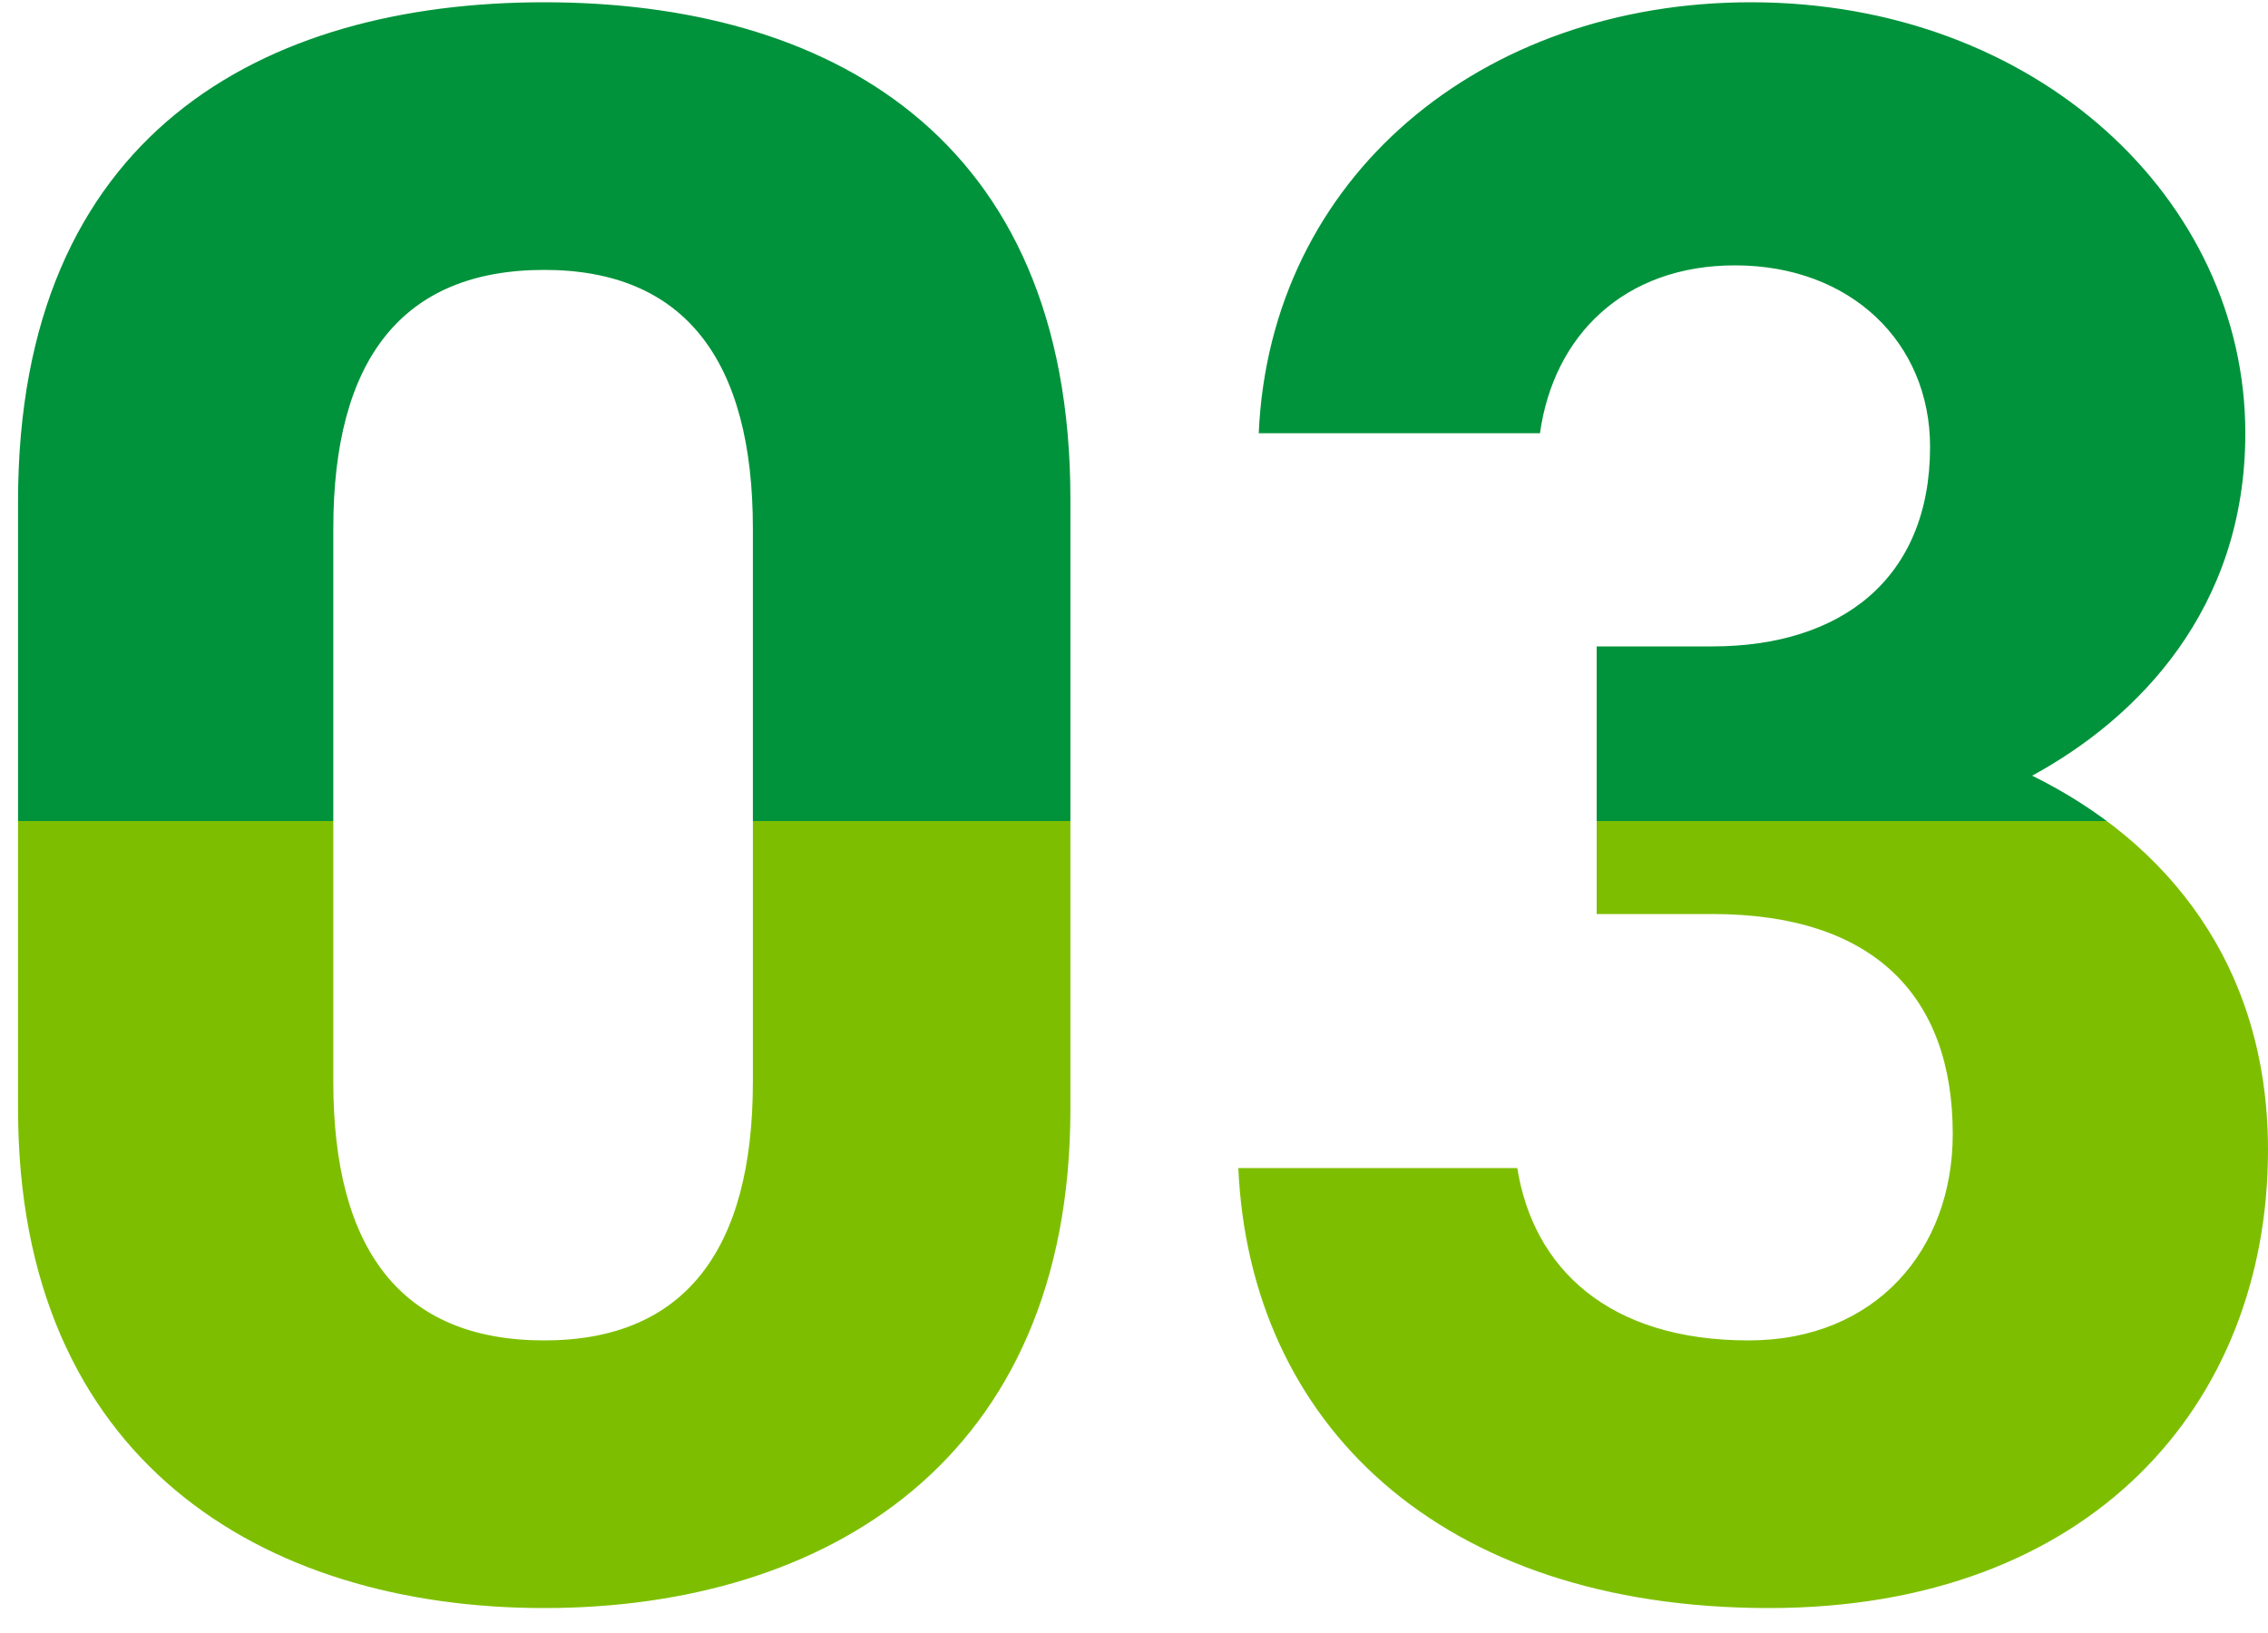
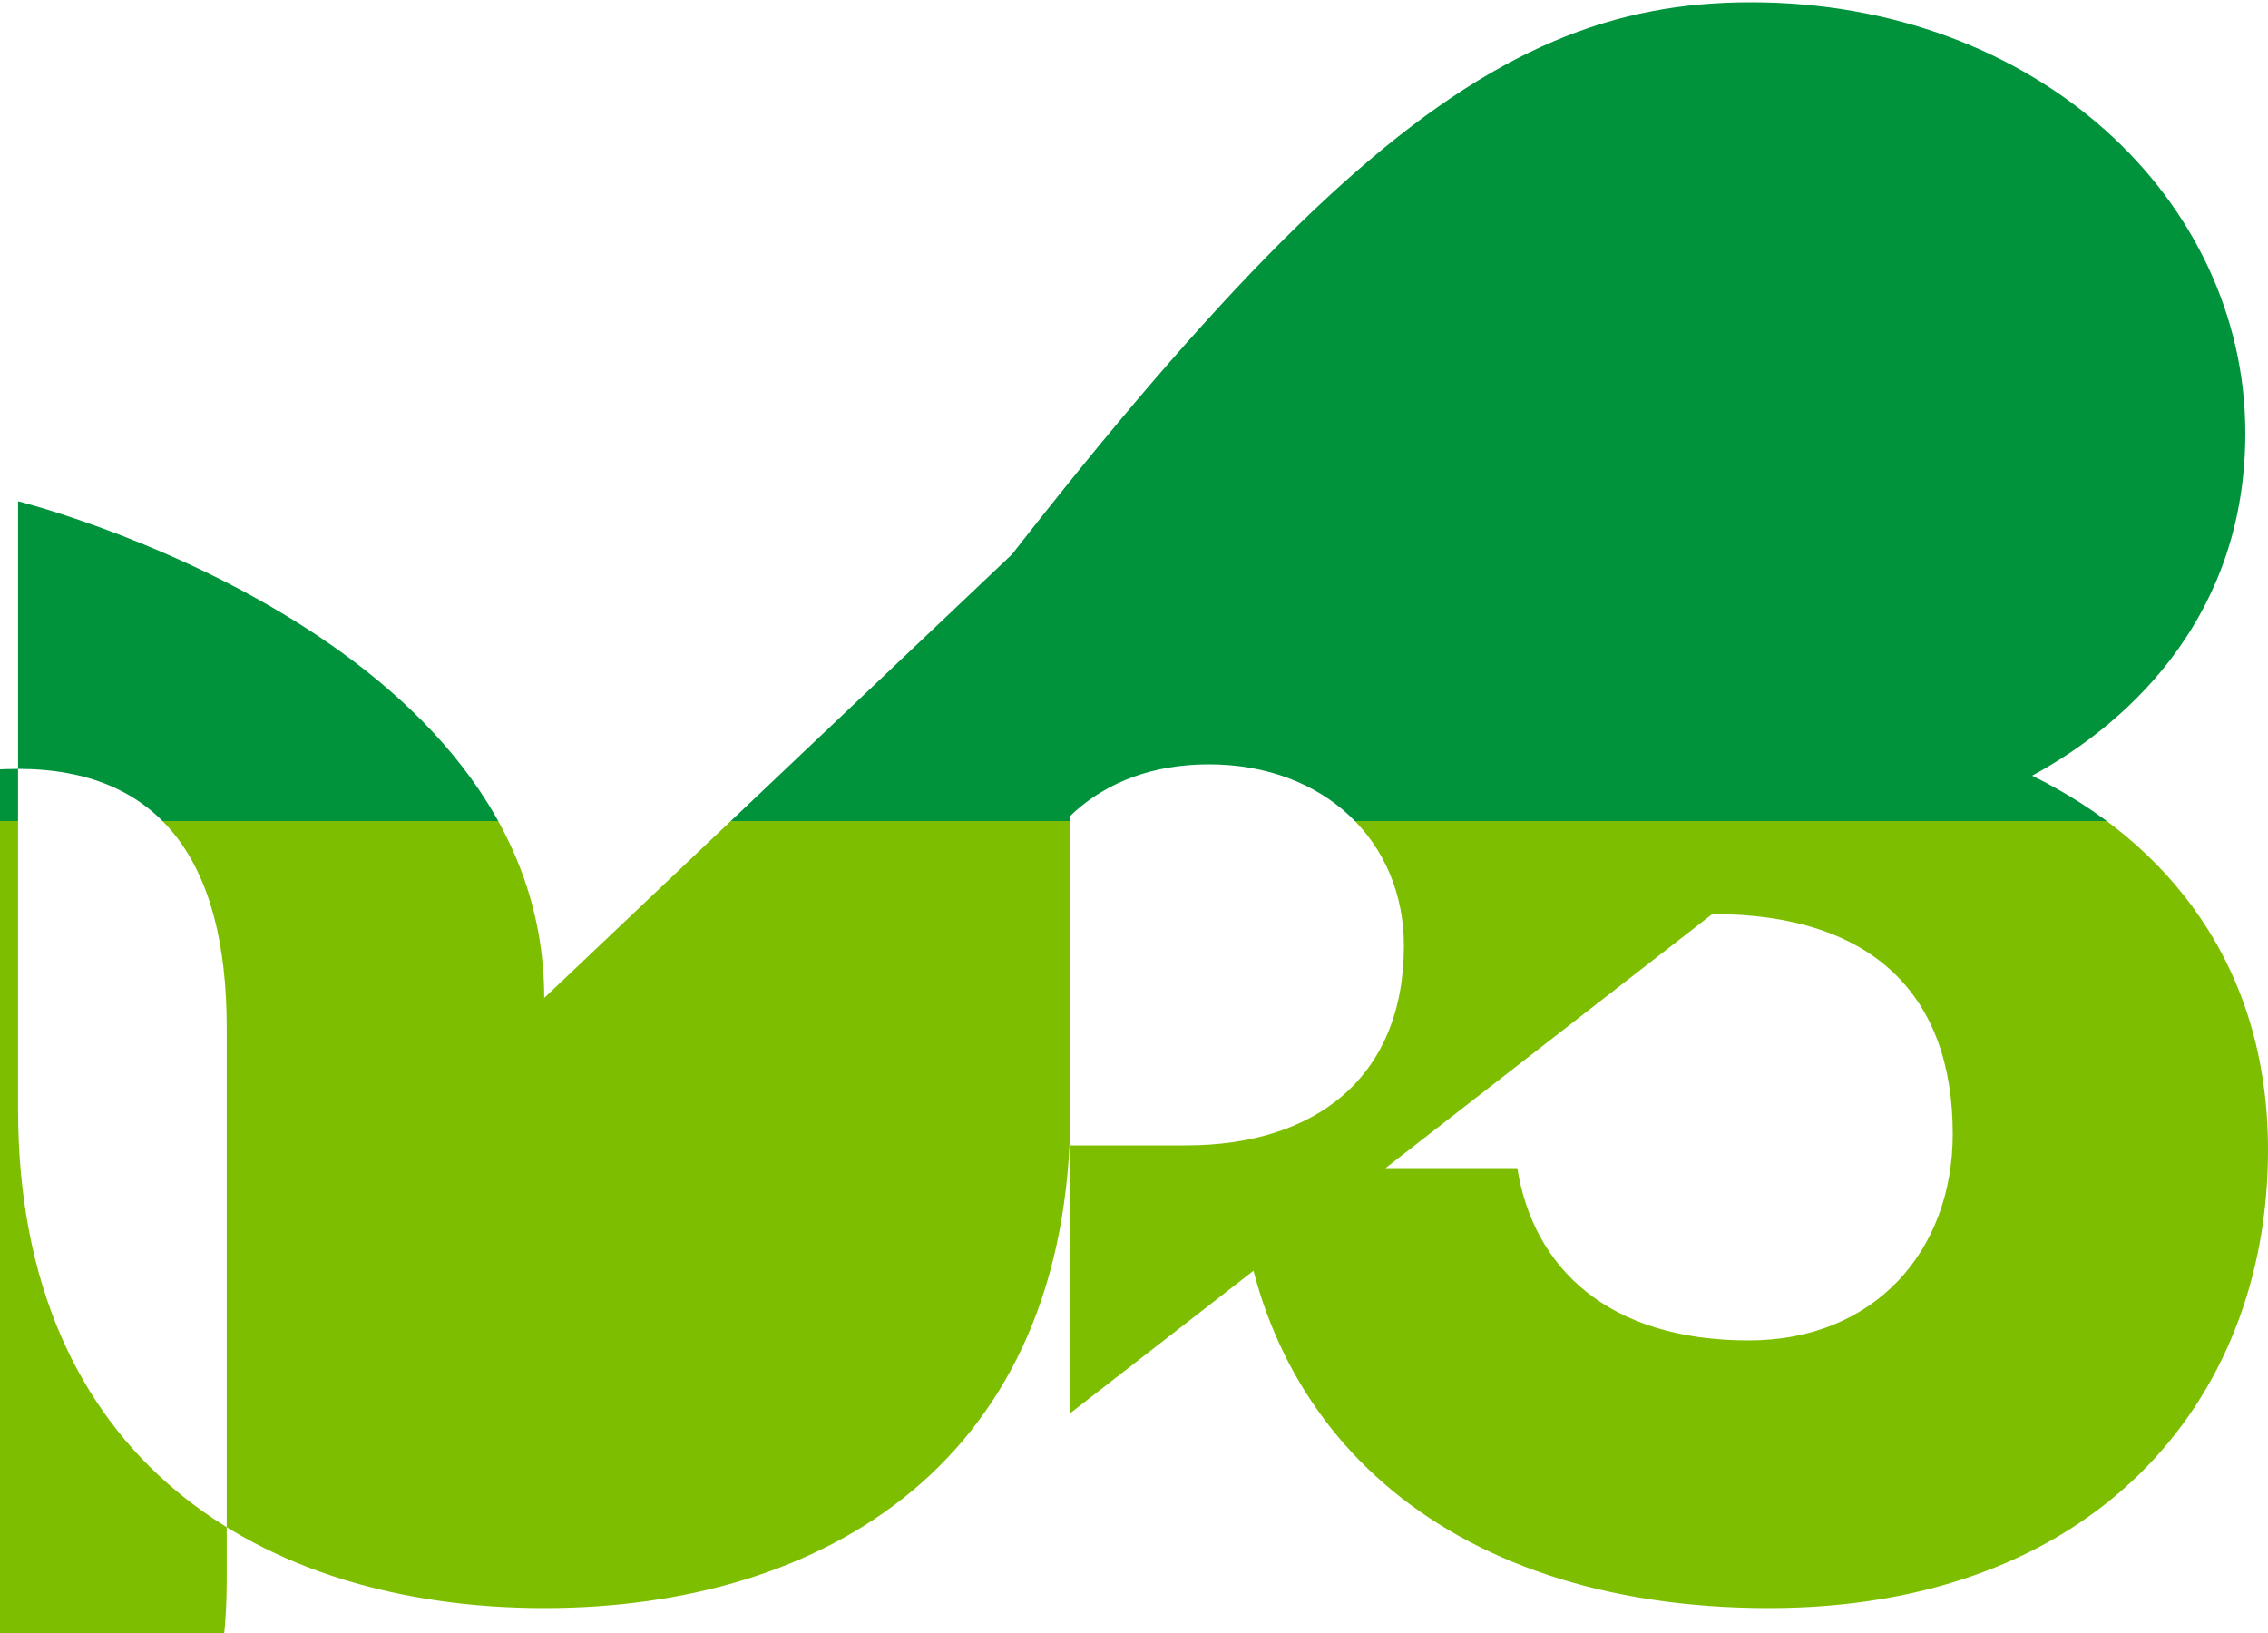
<svg xmlns="http://www.w3.org/2000/svg" width="50" height="36" fill="none">
-   <path fill="url(#a)" d="M23.598 11v13.45c0 7.75-5.4 11-11.6 11s-11.6-3.25-11.6-11v-13.4c0-8.1 5.4-11 11.6-11s11.6 2.9 11.6 10.95m-7 .65c0-3.7-1.5-5.7-4.6-5.7-3.15 0-4.65 2-4.65 5.7v12.2c0 3.7 1.5 5.7 4.65 5.7 3.1 0 4.6-2 4.6-5.7zm18.602 8.5v-5.9h2.55c2.85 0 4.8-1.5 4.8-4.4 0-2.3-1.75-4-4.3-4-2.45 0-4 1.55-4.3 3.7h-6.2C28 3.9 32.65.05 38.6.05c6.3 0 10.9 4.35 10.9 9.5 0 3.9-2.4 6.3-4.7 7.55 2.95 1.45 5.2 4.15 5.2 8.25 0 5.6-3.9 10.1-11 10.1-7.3 0-11.45-4.1-11.7-9.7h6.15c.35 2.2 2 3.8 5.1 3.8 2.8 0 4.5-2 4.5-4.55 0-3.05-1.75-4.85-5.3-4.85z" />
+   <path fill="url(#a)" d="M23.598 11v13.45c0 7.75-5.4 11-11.6 11s-11.6-3.25-11.6-11v-13.4s11.6 2.9 11.6 10.95m-7 .65c0-3.7-1.5-5.7-4.6-5.7-3.15 0-4.65 2-4.65 5.7v12.2c0 3.7 1.5 5.7 4.65 5.7 3.1 0 4.6-2 4.6-5.7zm18.602 8.5v-5.9h2.55c2.85 0 4.8-1.5 4.8-4.4 0-2.3-1.75-4-4.3-4-2.45 0-4 1.55-4.3 3.7h-6.2C28 3.9 32.65.05 38.6.05c6.3 0 10.9 4.35 10.9 9.5 0 3.9-2.4 6.3-4.7 7.55 2.95 1.45 5.2 4.15 5.2 8.25 0 5.6-3.9 10.1-11 10.1-7.3 0-11.45-4.1-11.7-9.7h6.15c.35 2.2 2 3.8 5.1 3.8 2.8 0 4.5-2 4.5-4.55 0-3.05-1.75-4.85-5.3-4.85z" />
  <defs>
    <linearGradient id="a" x1="25.5" x2="25.5" y1="-13" y2="51" gradientUnits="userSpaceOnUse">
      <stop offset=".486" stop-color="#00933B" />
      <stop offset=".486" stop-color="#7DBF00" />
    </linearGradient>
  </defs>
</svg>